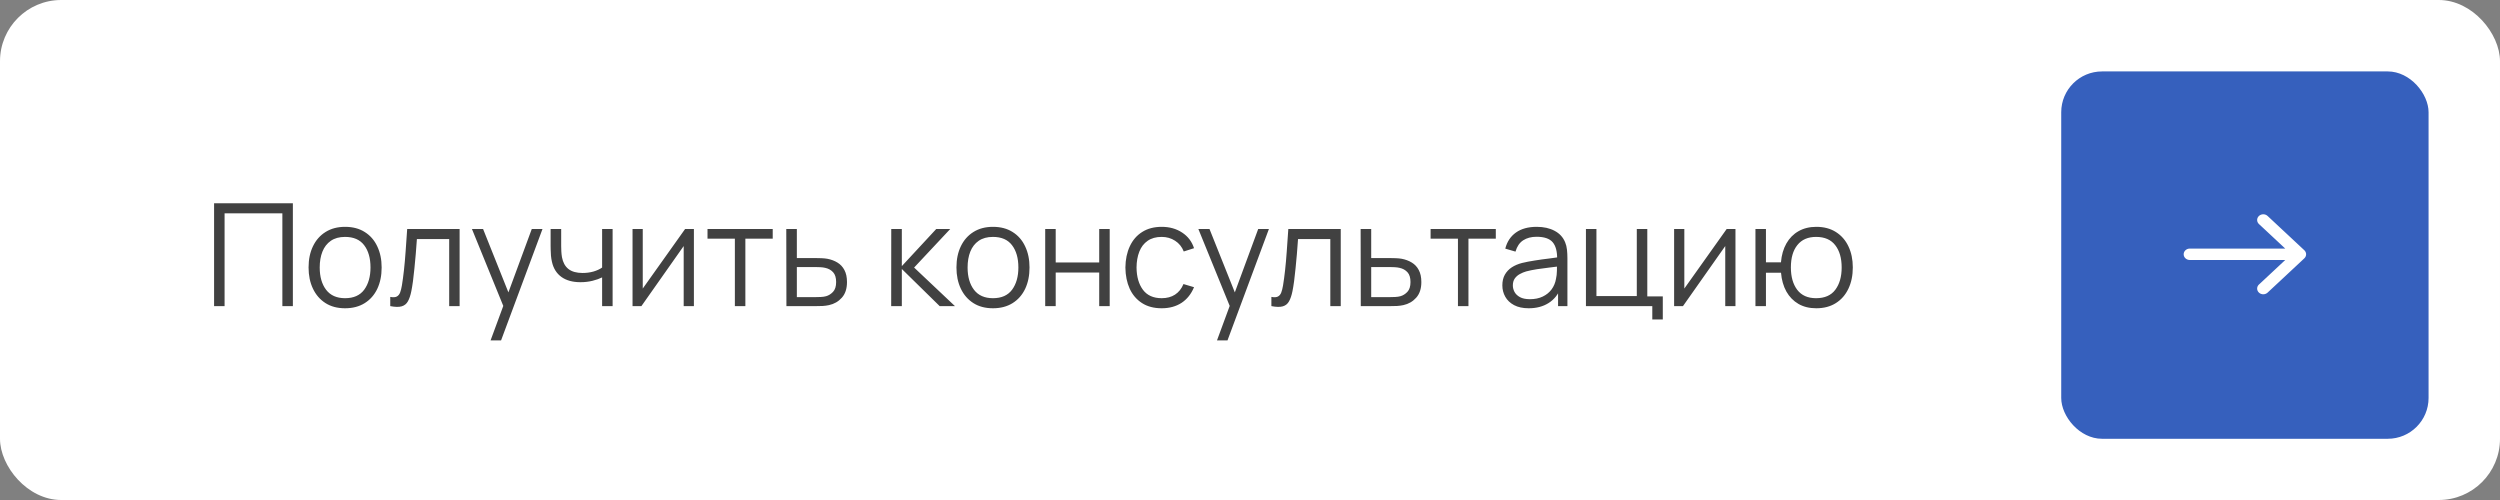
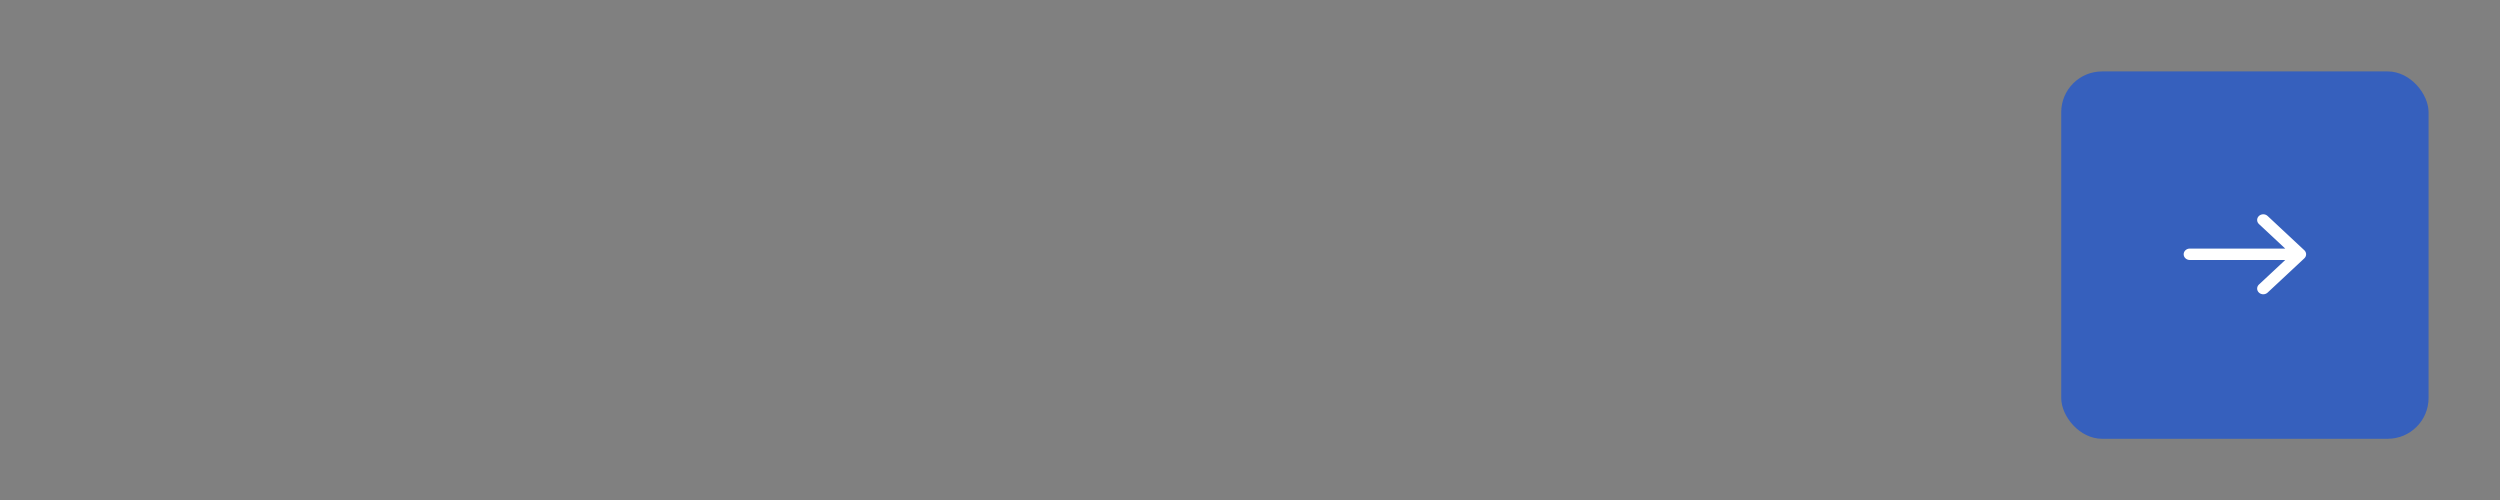
<svg xmlns="http://www.w3.org/2000/svg" width="245" height="49" viewBox="0 0 245 49" fill="none">
  <rect x="0" y="0" width="245" height="49" fill="#808080" stroke="none" />
-   <rect width="245" height="49" rx="6" fill="white" />
-   <path d="M20.98 30V19.92H28.701V30H27.672V20.907H22.009V30H20.98ZM33.817 30.21C33.065 30.21 32.424 30.04 31.892 29.699C31.36 29.358 30.951 28.887 30.667 28.285C30.382 27.683 30.24 26.992 30.24 26.213C30.24 25.42 30.384 24.724 30.674 24.127C30.963 23.53 31.374 23.065 31.906 22.734C32.442 22.398 33.079 22.23 33.817 22.23C34.573 22.23 35.217 22.4 35.749 22.741C36.285 23.077 36.694 23.546 36.974 24.148C37.258 24.745 37.401 25.434 37.401 26.213C37.401 27.006 37.258 27.704 36.974 28.306C36.689 28.903 36.278 29.37 35.742 29.706C35.205 30.042 34.563 30.21 33.817 30.21ZM33.817 29.223C34.657 29.223 35.282 28.945 35.693 28.39C36.103 27.83 36.309 27.104 36.309 26.213C36.309 25.298 36.101 24.57 35.686 24.029C35.275 23.488 34.652 23.217 33.817 23.217C33.252 23.217 32.785 23.345 32.417 23.602C32.053 23.854 31.78 24.206 31.598 24.659C31.42 25.107 31.332 25.625 31.332 26.213C31.332 27.123 31.542 27.853 31.962 28.404C32.382 28.95 33 29.223 33.817 29.223ZM38.245 30V29.097C38.525 29.148 38.737 29.137 38.882 29.062C39.031 28.983 39.141 28.852 39.211 28.67C39.281 28.483 39.339 28.252 39.386 27.977C39.461 27.52 39.528 27.016 39.589 26.465C39.65 25.914 39.703 25.308 39.75 24.645C39.801 23.978 39.852 23.243 39.904 22.44H45.042V30H44.02V23.427H40.856C40.823 23.922 40.786 24.414 40.744 24.904C40.702 25.394 40.657 25.865 40.611 26.318C40.569 26.766 40.522 27.179 40.471 27.557C40.419 27.935 40.366 28.262 40.31 28.537C40.226 28.952 40.114 29.284 39.974 29.531C39.839 29.778 39.636 29.942 39.365 30.021C39.094 30.1 38.721 30.093 38.245 30ZM48.076 33.36L49.539 29.391L49.56 30.567L46.249 22.44H47.341L50.057 29.237H49.609L52.115 22.44H53.165L49.105 33.36H48.076ZM59.007 30V27.186C58.755 27.312 58.445 27.422 58.076 27.515C57.708 27.608 57.311 27.655 56.886 27.655C56.121 27.655 55.5 27.485 55.024 27.144C54.548 26.803 54.238 26.311 54.093 25.667C54.047 25.476 54.014 25.273 53.995 25.058C53.981 24.843 53.972 24.65 53.967 24.477C53.963 24.304 53.96 24.181 53.96 24.106V22.44H54.996V24.106C54.996 24.26 55.001 24.435 55.01 24.631C55.02 24.827 55.041 25.018 55.073 25.205C55.167 25.714 55.377 26.099 55.703 26.36C56.035 26.621 56.499 26.752 57.096 26.752C57.47 26.752 57.822 26.705 58.153 26.612C58.489 26.514 58.774 26.383 59.007 26.22V22.44H60.036V30H59.007ZM68.002 22.44V30H67.001V24.113L62.857 30H61.989V22.44H62.99V28.278L67.141 22.44H68.002ZM72.017 30V23.392H69.336V22.44H75.727V23.392H73.046V30H72.017ZM77.069 30L77.055 22.44H78.091V25.289H79.862C80.081 25.289 80.296 25.294 80.506 25.303C80.721 25.312 80.91 25.331 81.073 25.359C81.446 25.429 81.778 25.553 82.067 25.73C82.361 25.907 82.59 26.152 82.753 26.465C82.921 26.778 83.005 27.17 83.005 27.641C83.005 28.29 82.837 28.801 82.501 29.174C82.17 29.547 81.75 29.79 81.241 29.902C81.05 29.944 80.842 29.972 80.618 29.986C80.394 29.995 80.172 30 79.953 30H77.069ZM78.091 29.118H79.911C80.07 29.118 80.247 29.113 80.443 29.104C80.639 29.095 80.812 29.069 80.961 29.027C81.208 28.957 81.432 28.817 81.633 28.607C81.838 28.392 81.941 28.07 81.941 27.641C81.941 27.216 81.843 26.897 81.647 26.682C81.451 26.463 81.19 26.318 80.863 26.248C80.718 26.215 80.562 26.194 80.394 26.185C80.226 26.176 80.065 26.171 79.911 26.171H78.091V29.118ZM87.336 30L87.343 22.44H88.379V26.08L91.753 22.44H93.125L89.583 26.22L93.587 30H92.089L88.379 26.36V30H87.336ZM97.309 30.21C96.558 30.21 95.916 30.04 95.384 29.699C94.852 29.358 94.444 28.887 94.159 28.285C93.874 27.683 93.732 26.992 93.732 26.213C93.732 25.42 93.876 24.724 94.166 24.127C94.455 23.53 94.866 23.065 95.398 22.734C95.934 22.398 96.572 22.23 97.309 22.23C98.065 22.23 98.709 22.4 99.241 22.741C99.778 23.077 100.186 23.546 100.466 24.148C100.751 24.745 100.893 25.434 100.893 26.213C100.893 27.006 100.751 27.704 100.466 28.306C100.181 28.903 99.77 29.37 99.234 29.706C98.697 30.042 98.055 30.21 97.309 30.21ZM97.309 29.223C98.149 29.223 98.774 28.945 99.185 28.39C99.596 27.83 99.801 27.104 99.801 26.213C99.801 25.298 99.593 24.57 99.178 24.029C98.767 23.488 98.144 23.217 97.309 23.217C96.744 23.217 96.278 23.345 95.909 23.602C95.545 23.854 95.272 24.206 95.09 24.659C94.912 25.107 94.824 25.625 94.824 26.213C94.824 27.123 95.034 27.853 95.454 28.404C95.874 28.95 96.492 29.223 97.309 29.223ZM102.43 30V22.44H103.459V25.723H107.722V22.44H108.751V30H107.722V26.71H103.459V30H102.43ZM113.845 30.21C113.084 30.21 112.44 30.04 111.913 29.699C111.385 29.358 110.984 28.889 110.709 28.292C110.438 27.69 110.298 26.999 110.289 26.22C110.298 25.427 110.443 24.731 110.723 24.134C111.003 23.532 111.406 23.065 111.934 22.734C112.461 22.398 113.1 22.23 113.852 22.23C114.617 22.23 115.282 22.417 115.847 22.79C116.416 23.163 116.806 23.674 117.016 24.323L116.008 24.645C115.83 24.192 115.548 23.842 115.161 23.595C114.778 23.343 114.339 23.217 113.845 23.217C113.289 23.217 112.83 23.345 112.466 23.602C112.102 23.854 111.831 24.206 111.654 24.659C111.476 25.112 111.385 25.632 111.381 26.22C111.39 27.125 111.6 27.853 112.011 28.404C112.421 28.95 113.033 29.223 113.845 29.223C114.358 29.223 114.794 29.106 115.154 28.873C115.518 28.635 115.793 28.29 115.98 27.837L117.016 28.145C116.736 28.817 116.325 29.33 115.784 29.685C115.242 30.035 114.596 30.21 113.845 30.21ZM119.265 33.36L120.728 29.391L120.749 30.567L117.438 22.44H118.53L121.246 29.237H120.798L123.304 22.44H124.354L120.294 33.36H119.265ZM124.596 30V29.097C124.876 29.148 125.089 29.137 125.233 29.062C125.383 28.983 125.492 28.852 125.562 28.67C125.632 28.483 125.691 28.252 125.737 27.977C125.812 27.52 125.88 27.016 125.94 26.465C126.001 25.914 126.055 25.308 126.101 24.645C126.153 23.978 126.204 23.243 126.255 22.44H131.393V30H130.371V23.427H127.207C127.175 23.922 127.137 24.414 127.095 24.904C127.053 25.394 127.009 25.865 126.962 26.318C126.92 26.766 126.874 27.179 126.822 27.557C126.771 27.935 126.717 28.262 126.661 28.537C126.577 28.952 126.465 29.284 126.325 29.531C126.19 29.778 125.987 29.942 125.716 30.021C125.446 30.1 125.072 30.093 124.596 30ZM133.356 30L133.342 22.44H134.378V25.289H136.149C136.368 25.289 136.583 25.294 136.793 25.303C137.008 25.312 137.197 25.331 137.36 25.359C137.733 25.429 138.065 25.553 138.354 25.73C138.648 25.907 138.877 26.152 139.04 26.465C139.208 26.778 139.292 27.17 139.292 27.641C139.292 28.29 139.124 28.801 138.788 29.174C138.457 29.547 138.037 29.79 137.528 29.902C137.337 29.944 137.129 29.972 136.905 29.986C136.681 29.995 136.459 30 136.24 30H133.356ZM134.378 29.118H136.198C136.357 29.118 136.534 29.113 136.73 29.104C136.926 29.095 137.099 29.069 137.248 29.027C137.495 28.957 137.719 28.817 137.92 28.607C138.125 28.392 138.228 28.07 138.228 27.641C138.228 27.216 138.13 26.897 137.934 26.682C137.738 26.463 137.477 26.318 137.15 26.248C137.005 26.215 136.849 26.194 136.681 26.185C136.513 26.176 136.352 26.171 136.198 26.171H134.378V29.118ZM142.879 30V23.392H140.198V22.44H146.589V23.392H143.908V30H142.879ZM149.813 30.21C149.244 30.21 148.765 30.107 148.378 29.902C147.995 29.697 147.708 29.424 147.517 29.083C147.326 28.742 147.23 28.371 147.23 27.97C147.23 27.559 147.312 27.209 147.475 26.92C147.643 26.626 147.869 26.386 148.154 26.199C148.443 26.012 148.777 25.87 149.155 25.772C149.538 25.679 149.96 25.597 150.422 25.527C150.889 25.452 151.344 25.389 151.787 25.338C152.235 25.282 152.627 25.228 152.963 25.177L152.599 25.401C152.613 24.654 152.468 24.101 152.165 23.742C151.862 23.383 151.334 23.203 150.583 23.203C150.065 23.203 149.626 23.32 149.267 23.553C148.912 23.786 148.663 24.155 148.518 24.659L147.517 24.365C147.69 23.688 148.037 23.163 148.56 22.79C149.083 22.417 149.762 22.23 150.597 22.23C151.288 22.23 151.873 22.361 152.354 22.622C152.839 22.879 153.182 23.252 153.383 23.742C153.476 23.961 153.537 24.206 153.565 24.477C153.593 24.748 153.607 25.023 153.607 25.303V30H152.69V28.103L152.956 28.215C152.699 28.864 152.3 29.358 151.759 29.699C151.218 30.04 150.569 30.21 149.813 30.21ZM149.932 29.321C150.413 29.321 150.833 29.235 151.192 29.062C151.551 28.889 151.841 28.654 152.06 28.355C152.279 28.052 152.422 27.711 152.487 27.333C152.543 27.09 152.573 26.824 152.578 26.535C152.583 26.241 152.585 26.022 152.585 25.877L152.977 26.08C152.627 26.127 152.247 26.173 151.836 26.22C151.43 26.267 151.029 26.32 150.632 26.381C150.24 26.442 149.885 26.514 149.568 26.598C149.353 26.659 149.146 26.745 148.945 26.857C148.744 26.964 148.579 27.109 148.448 27.291C148.322 27.473 148.259 27.699 148.259 27.97C148.259 28.189 148.313 28.402 148.42 28.607C148.532 28.812 148.709 28.983 148.952 29.118C149.199 29.253 149.526 29.321 149.932 29.321ZM161.925 31.309V30H155.422V22.44H156.451V29.013H160.406V22.44H161.435V29.048H162.954V31.309H161.925ZM170.076 22.44V30H169.075V24.113L164.931 30H164.063V22.44H165.064V28.278L169.215 22.44H170.076ZM177.991 30.21C177.323 30.21 176.742 30.068 176.248 29.783C175.753 29.494 175.359 29.09 175.065 28.572C174.775 28.049 174.6 27.436 174.54 26.731H173.063V30H172.034V22.44H173.063V25.709H174.533C174.593 24.995 174.771 24.379 175.065 23.861C175.363 23.338 175.76 22.937 176.255 22.657C176.754 22.372 177.335 22.23 177.998 22.23C178.749 22.23 179.391 22.4 179.923 22.741C180.459 23.082 180.868 23.551 181.148 24.148C181.432 24.745 181.575 25.431 181.575 26.206C181.575 26.999 181.43 27.697 181.141 28.299C180.856 28.901 180.445 29.37 179.909 29.706C179.377 30.042 178.737 30.21 177.991 30.21ZM177.97 29.223C178.819 29.223 179.449 28.948 179.86 28.397C180.275 27.842 180.483 27.114 180.483 26.213C180.483 25.294 180.273 24.566 179.853 24.029C179.437 23.488 178.812 23.217 177.977 23.217C177.179 23.217 176.567 23.483 176.143 24.015C175.718 24.542 175.506 25.273 175.506 26.206C175.506 27.121 175.713 27.853 176.129 28.404C176.549 28.95 177.162 29.223 177.97 29.223Z" fill="#414141" />
  <rect x="202" y="7" width="36" height="36" rx="4" fill="#3660BD" />
  <path fill-rule="evenodd" clip-rule="evenodd" d="M221.376 21.164C221.61 20.945 221.99 20.945 222.224 21.164L225.824 24.524C226.059 24.743 226.059 25.097 225.824 25.316L222.224 28.676C221.99 28.895 221.61 28.895 221.376 28.676C221.141 28.457 221.141 28.103 221.376 27.884L223.951 25.48H214.6C214.269 25.48 214 25.229 214 24.92C214 24.611 214.269 24.36 214.6 24.36H223.951L221.376 21.956C221.141 21.737 221.141 21.383 221.376 21.164Z" fill="white" />
</svg>